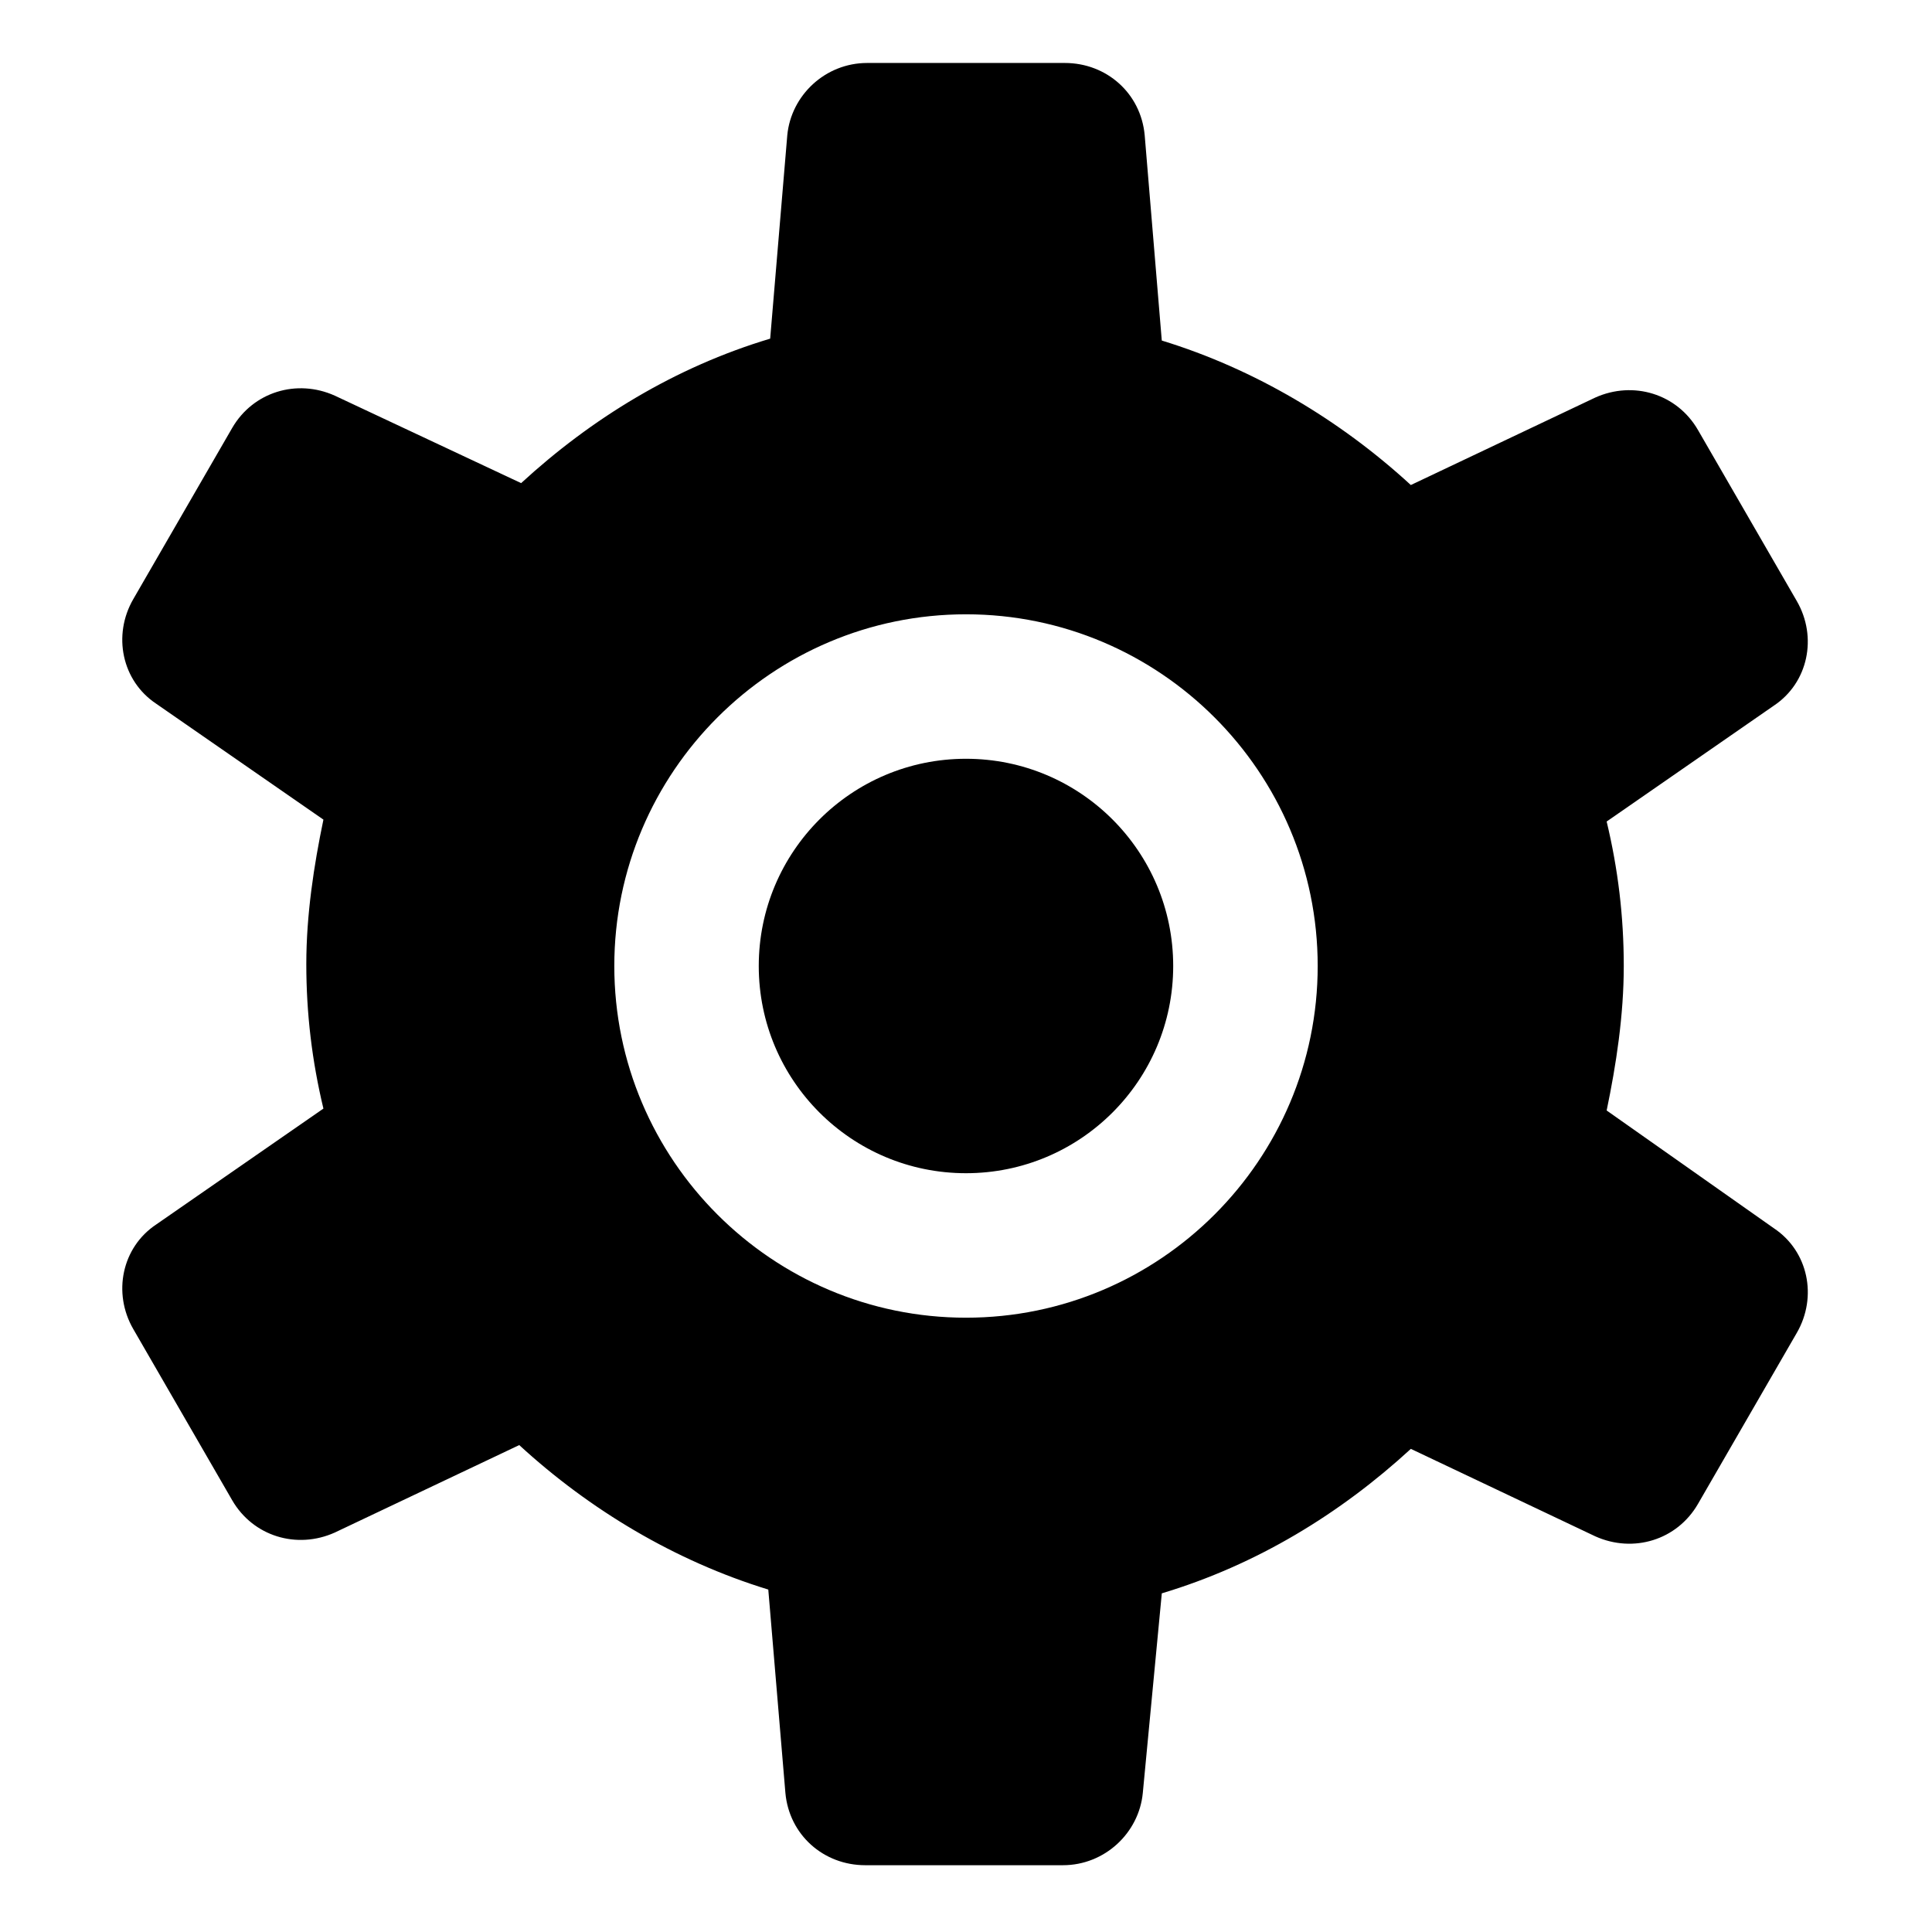
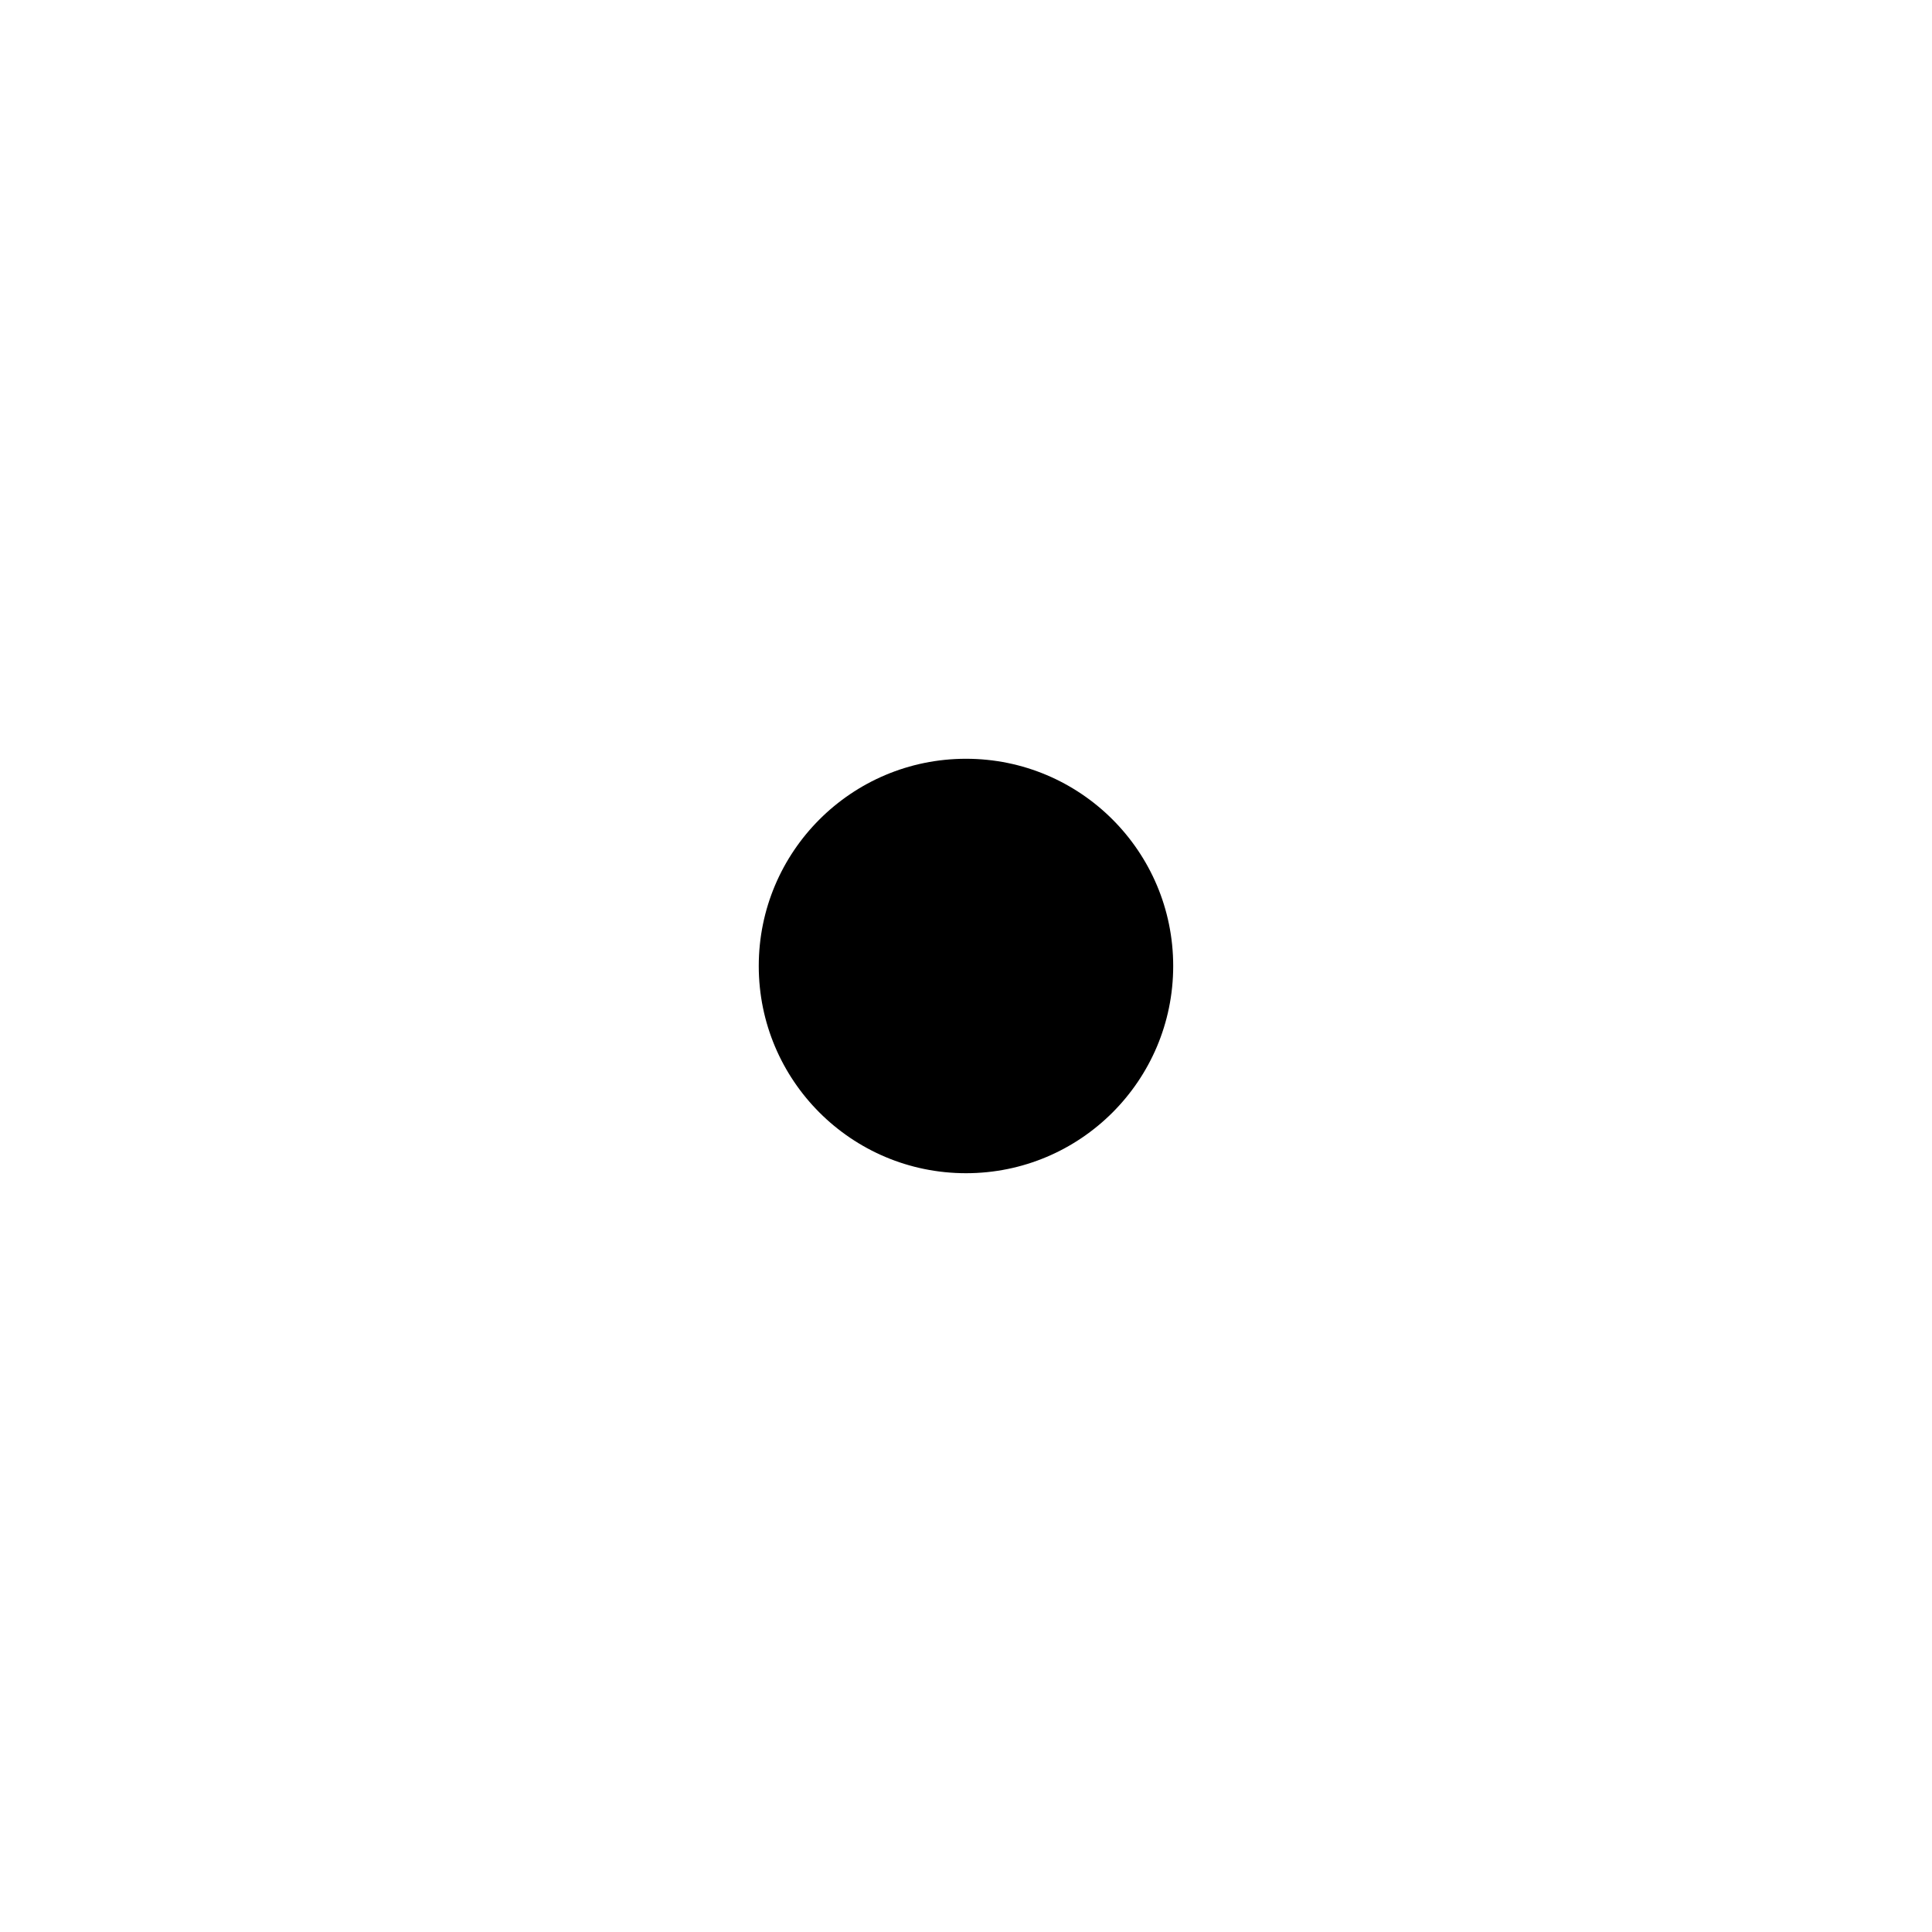
<svg xmlns="http://www.w3.org/2000/svg" fill="#000000" width="800px" height="800px" version="1.1" viewBox="144 144 512 512">
  <g>
-     <path d="m569.78 438.29c2.519-12.09 4.535-25.191 4.535-38.289s-1.512-25.695-4.535-38.289l44.336-30.73c9.07-6.047 11.586-18.137 6.047-27.711l-26.199-45.344c-5.543-9.574-17.129-13.098-27.207-8.566l-48.871 23.176c-18.641-17.129-41.312-30.73-66-38.289l-4.531-54.414c-1.008-11.082-10.078-19.145-21.16-19.145h-52.395c-11.082 0-20.152 8.566-21.16 19.145l-4.535 53.91c-25.191 7.559-47.359 21.16-66 38.289l-49.371-23.176c-10.078-4.535-21.664-1.008-27.207 8.566l-26.199 45.344c-5.543 9.574-3.023 21.664 6.047 27.711l44.336 30.73c-2.519 12.09-4.535 25.191-4.535 38.289s1.512 25.695 4.535 38.289l-44.336 30.73c-9.07 6.047-11.586 18.137-6.047 27.711l26.199 45.344c5.543 9.574 17.129 13.098 27.207 8.566l48.871-23.176c18.641 17.129 41.312 30.73 66 38.289l4.535 53.906c1.008 11.082 10.078 19.145 21.16 19.145h52.395c11.082 0 20.152-8.566 21.16-19.145l5.035-52.902c25.191-7.559 47.359-21.16 66-38.289l48.871 23.176c10.078 4.535 21.664 1.008 27.207-8.566l26.199-45.344c5.543-9.574 3.023-21.664-6.047-27.711zm-169.78 54.914c-51.387 0-93.203-41.816-93.203-93.203s41.816-93.203 93.203-93.203 93.203 41.816 93.203 93.203-41.816 93.203-93.203 93.203z" />
    <path d="m454.91 400c0 30.328-24.586 54.914-54.914 54.914-30.332 0-54.918-24.586-54.918-54.914 0-30.332 24.586-54.918 54.918-54.918 30.328 0 54.914 24.586 54.914 54.918" />
  </g>
</svg>